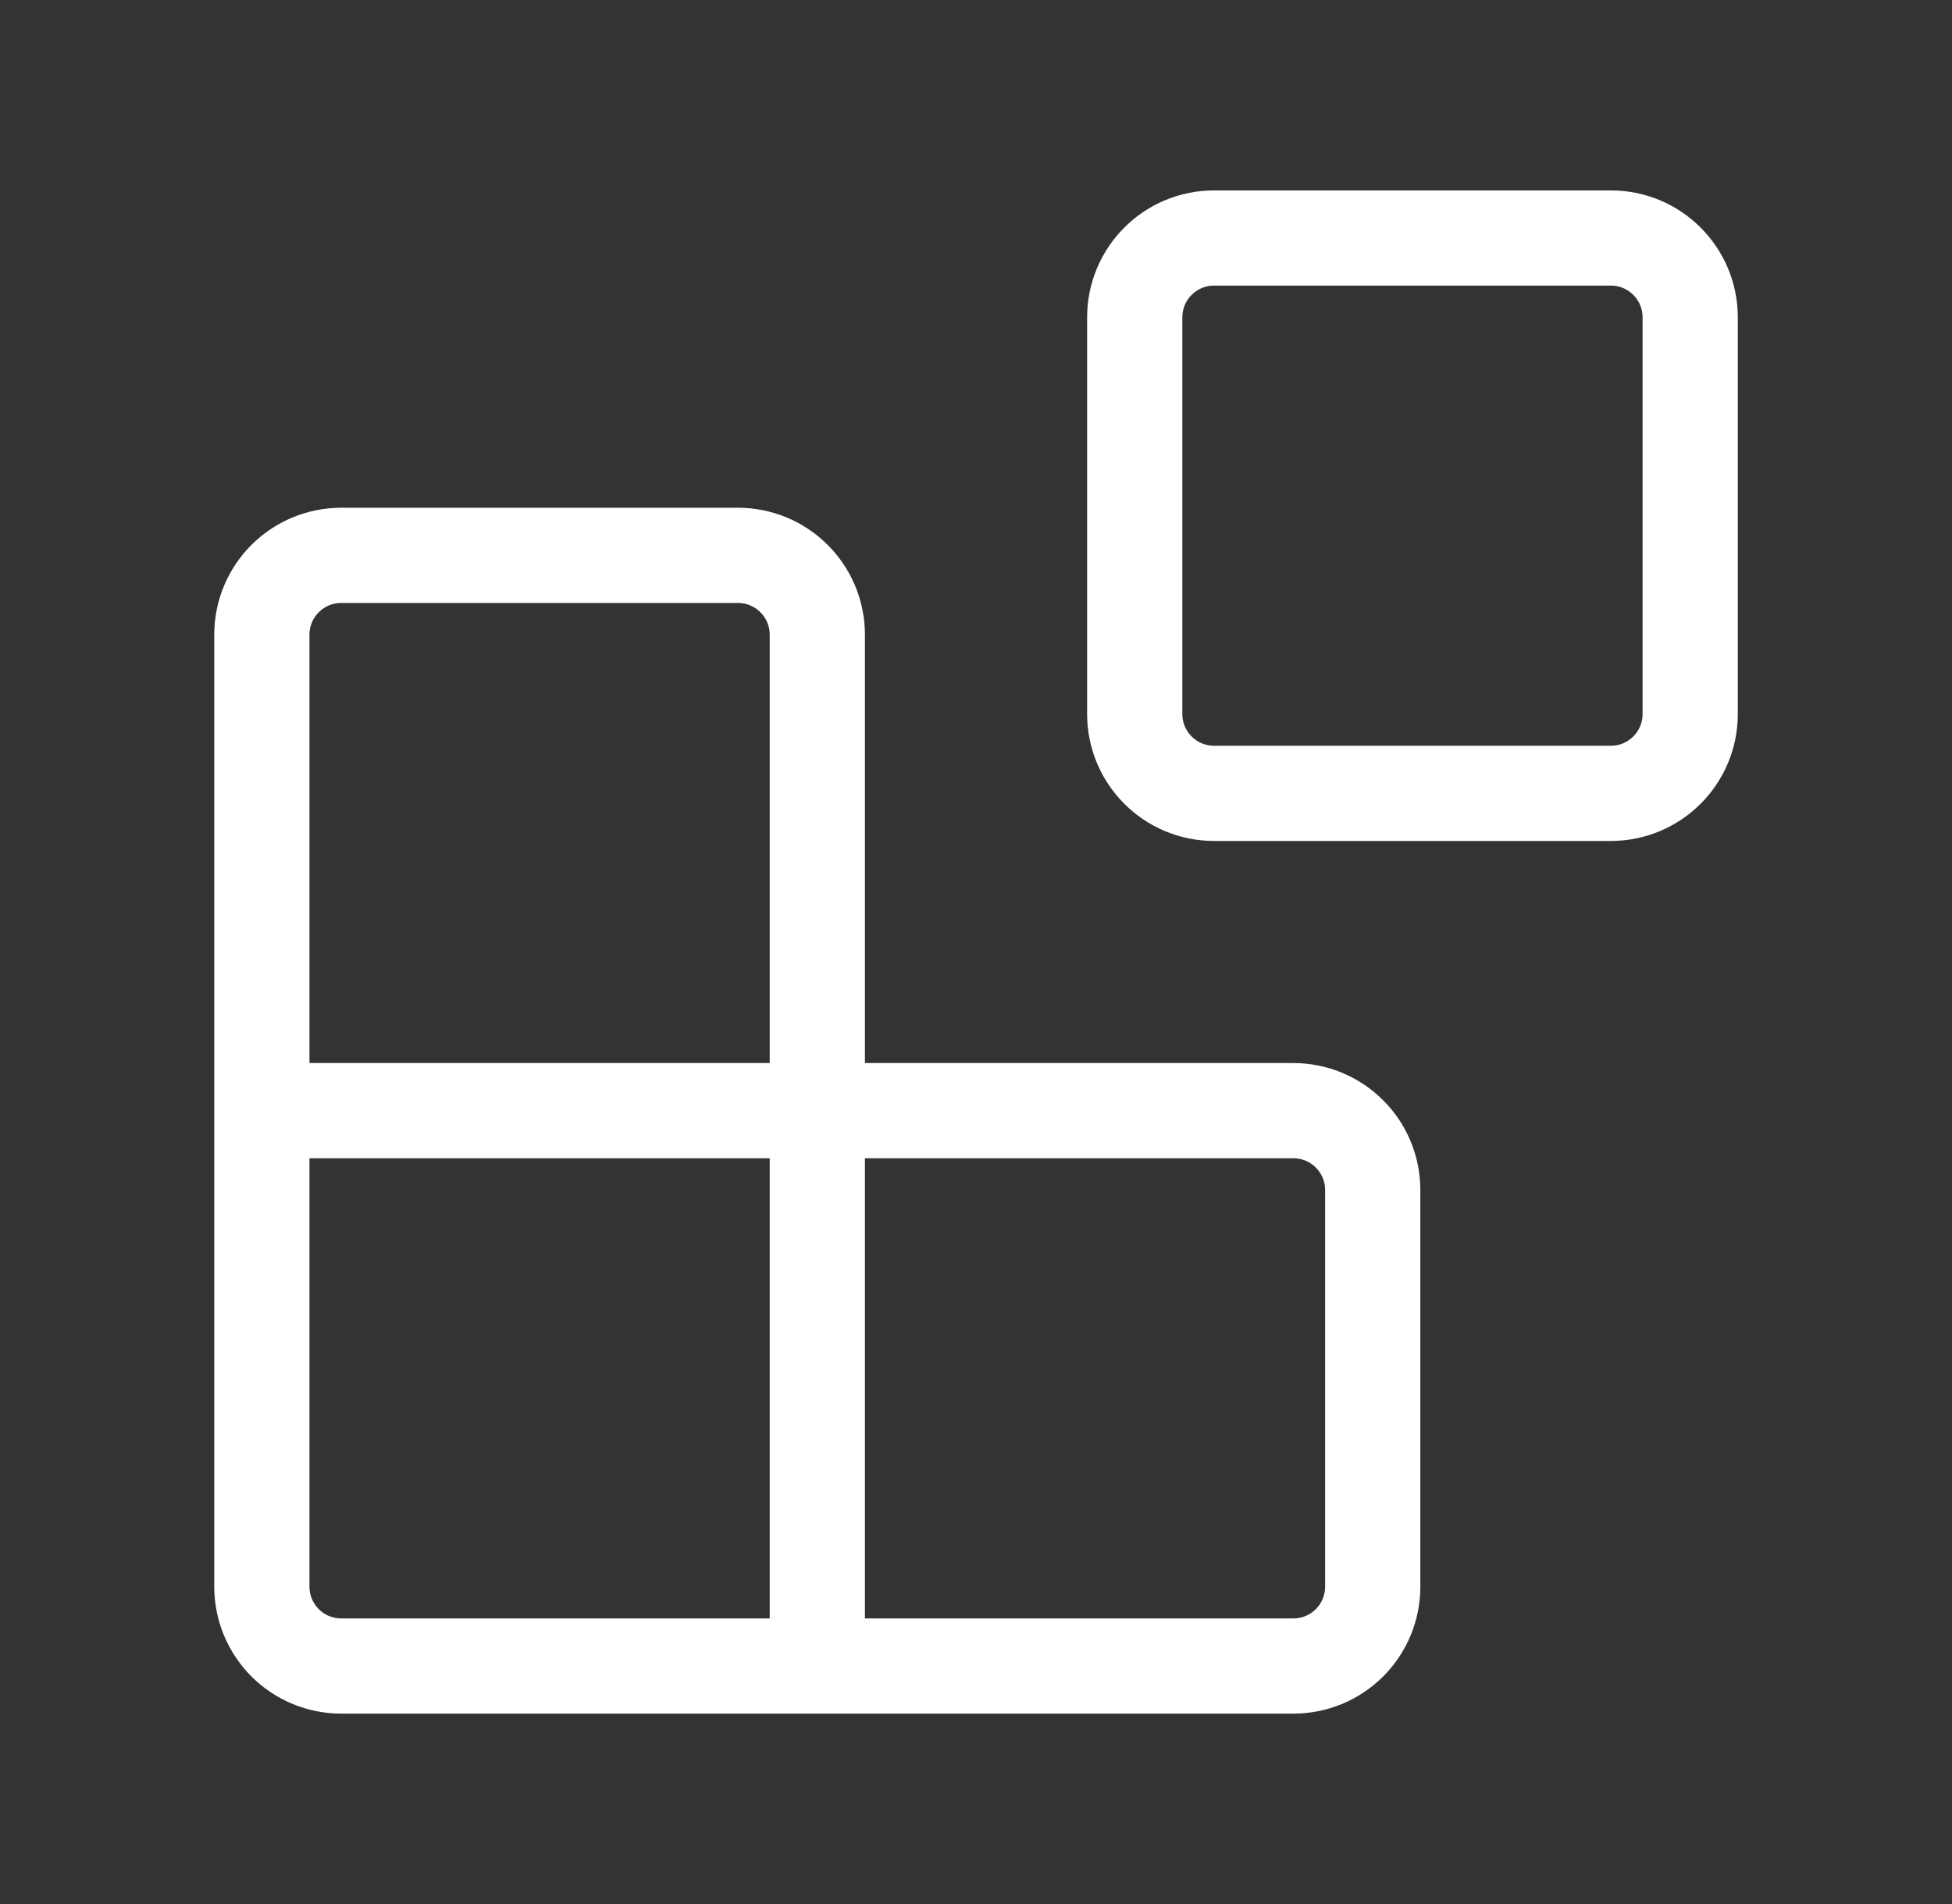
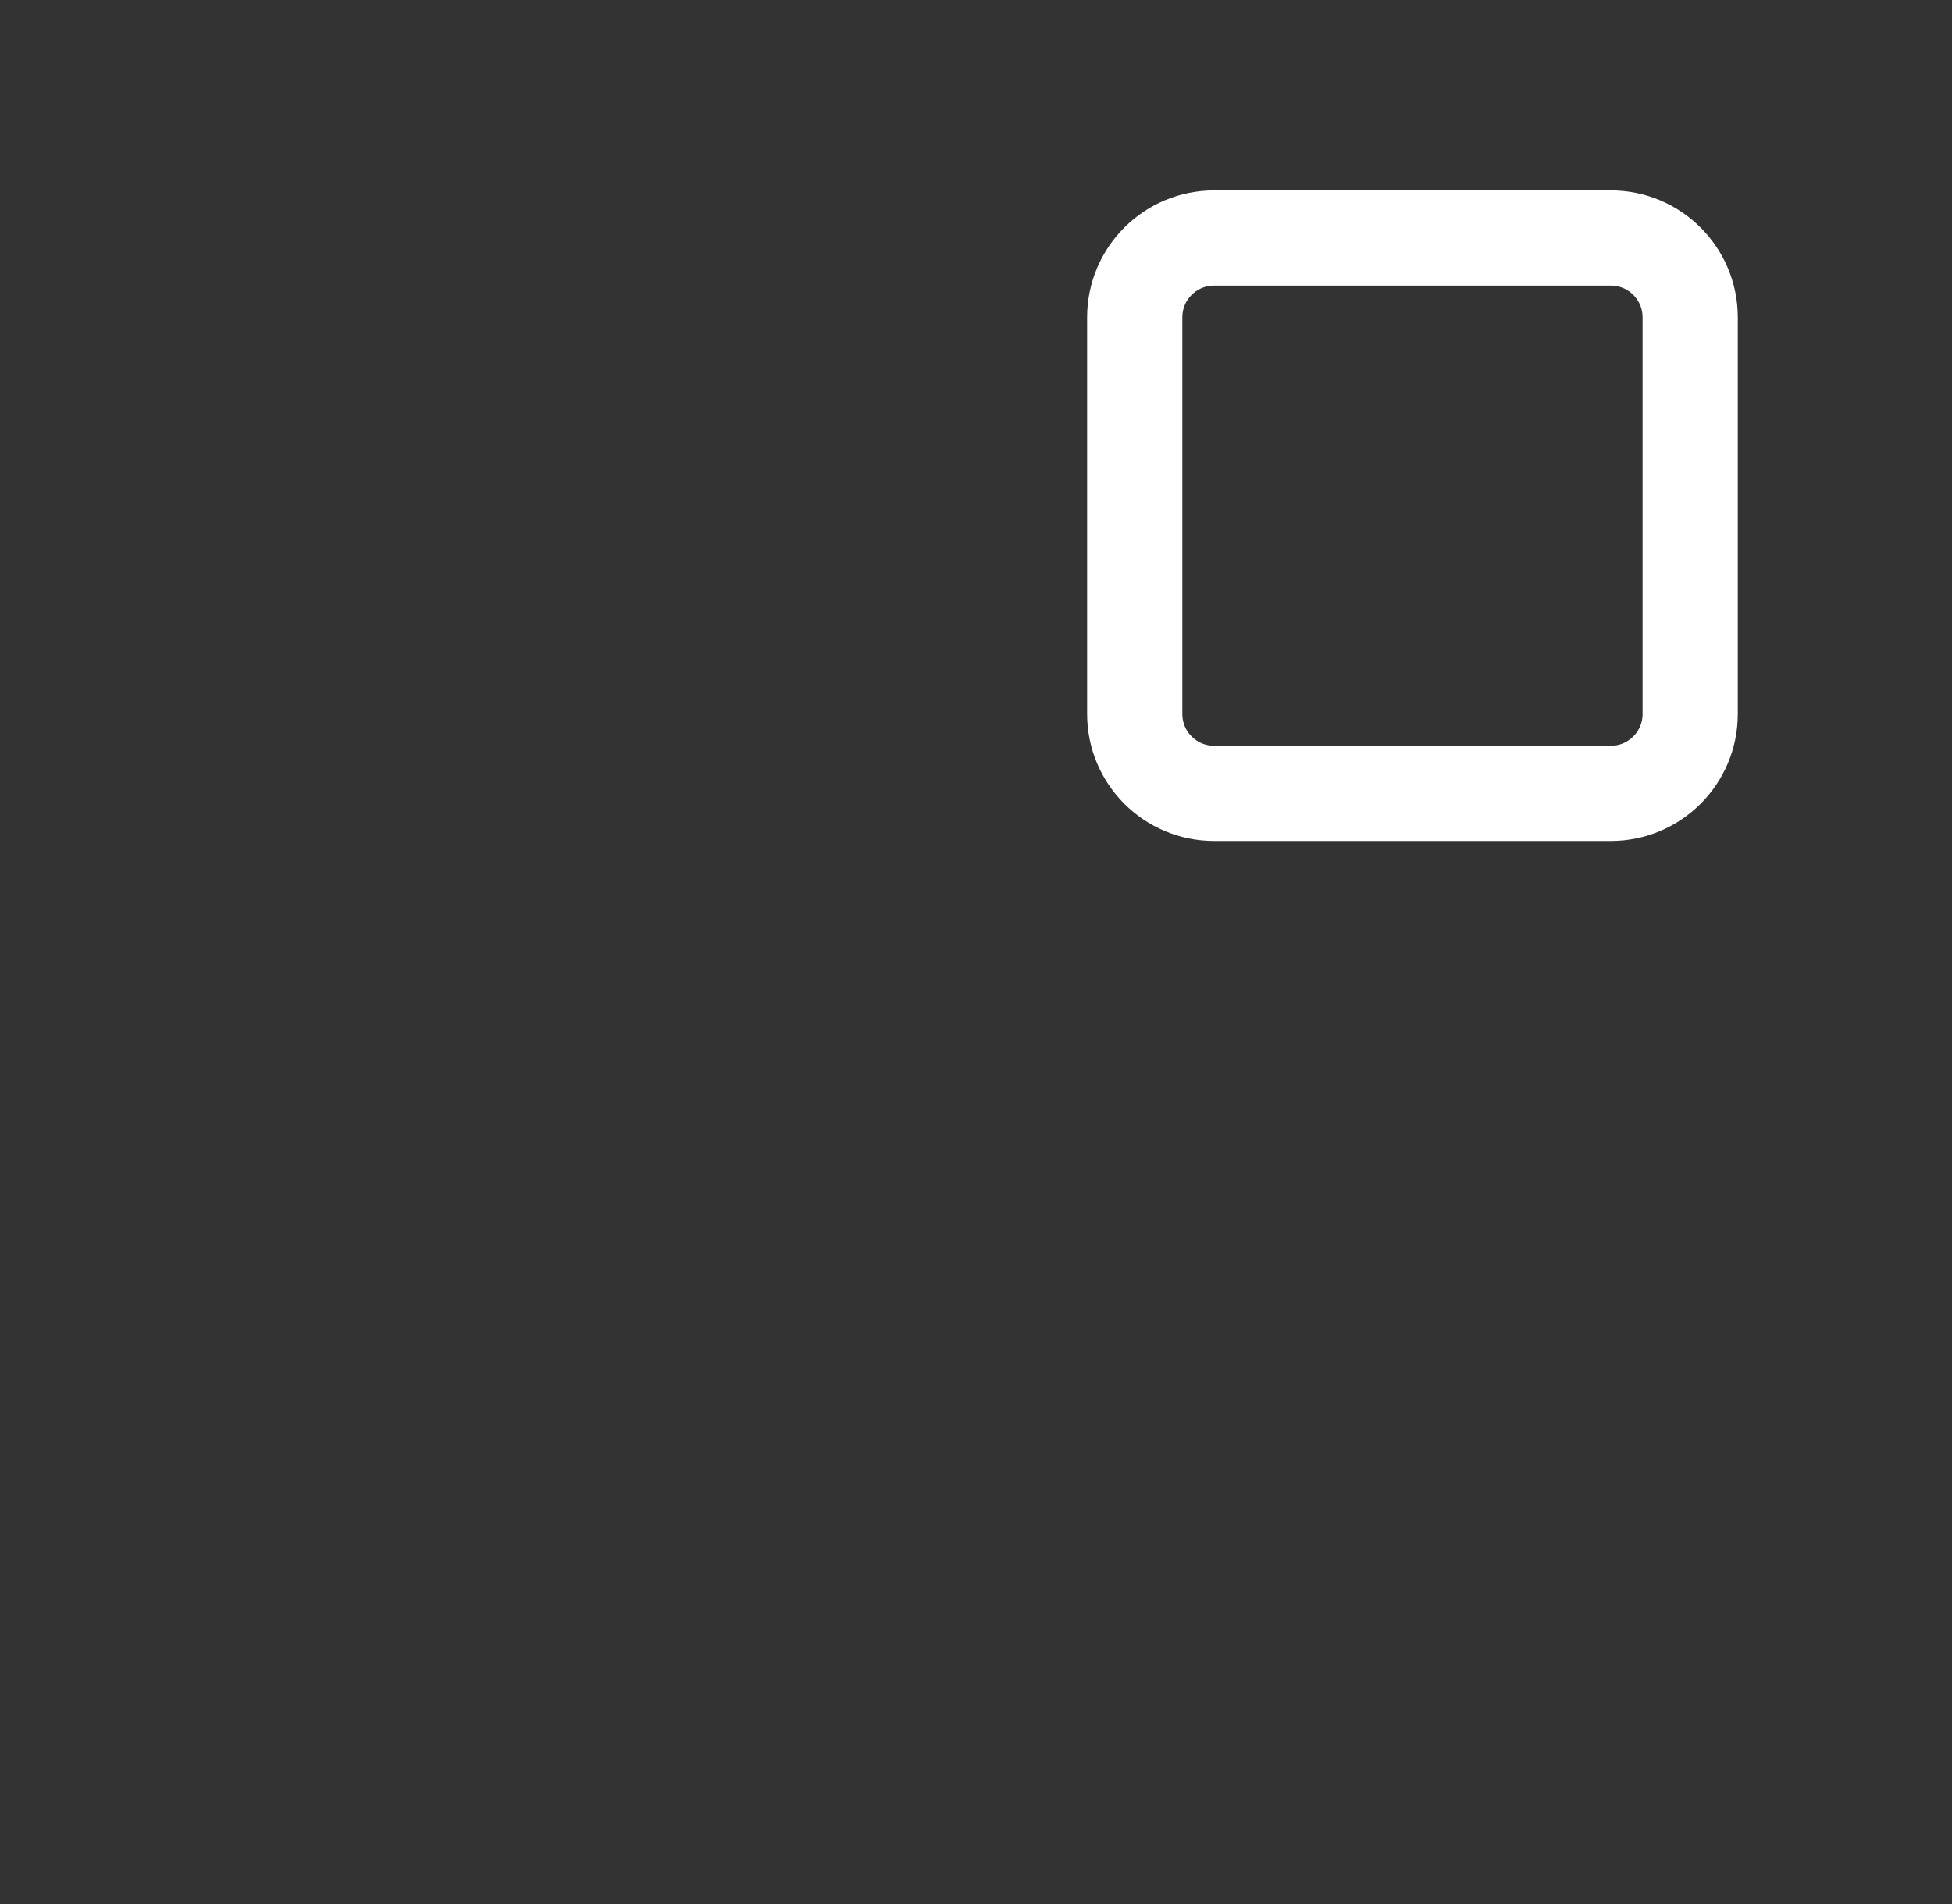
<svg xmlns="http://www.w3.org/2000/svg" width="41" height="40" viewBox="0 0 41 40" fill="none">
  <rect x="0" y="0" width="41" height="40" fill="#333333" stroke="none" />
  <path d="M33.834 5H25.501C24.58 5 23.834 5.746 23.834 6.667V15C23.834 15.921 24.58 16.667 25.501 16.667H33.834C34.755 16.667 35.501 15.921 35.501 15V6.667C35.501 5.746 34.755 5 33.834 5Z" stroke="white" stroke-width="2" stroke-linecap="round" stroke-linejoin="round" />
-   <path d="M17.167 35V13.333C17.167 12.891 16.991 12.467 16.678 12.155C16.366 11.842 15.942 11.667 15.5 11.667H7.167C6.725 11.667 6.301 11.842 5.988 12.155C5.676 12.467 5.5 12.891 5.5 13.333V33.333C5.5 33.775 5.676 34.199 5.988 34.512C6.301 34.825 6.725 35 7.167 35H27.167C27.609 35 28.033 34.825 28.345 34.512C28.658 34.199 28.833 33.775 28.833 33.333V25C28.833 24.558 28.658 24.134 28.345 23.822C28.033 23.509 27.609 23.333 27.167 23.333H5.5" stroke="white" stroke-width="2" stroke-linecap="round" stroke-linejoin="round" />
</svg>